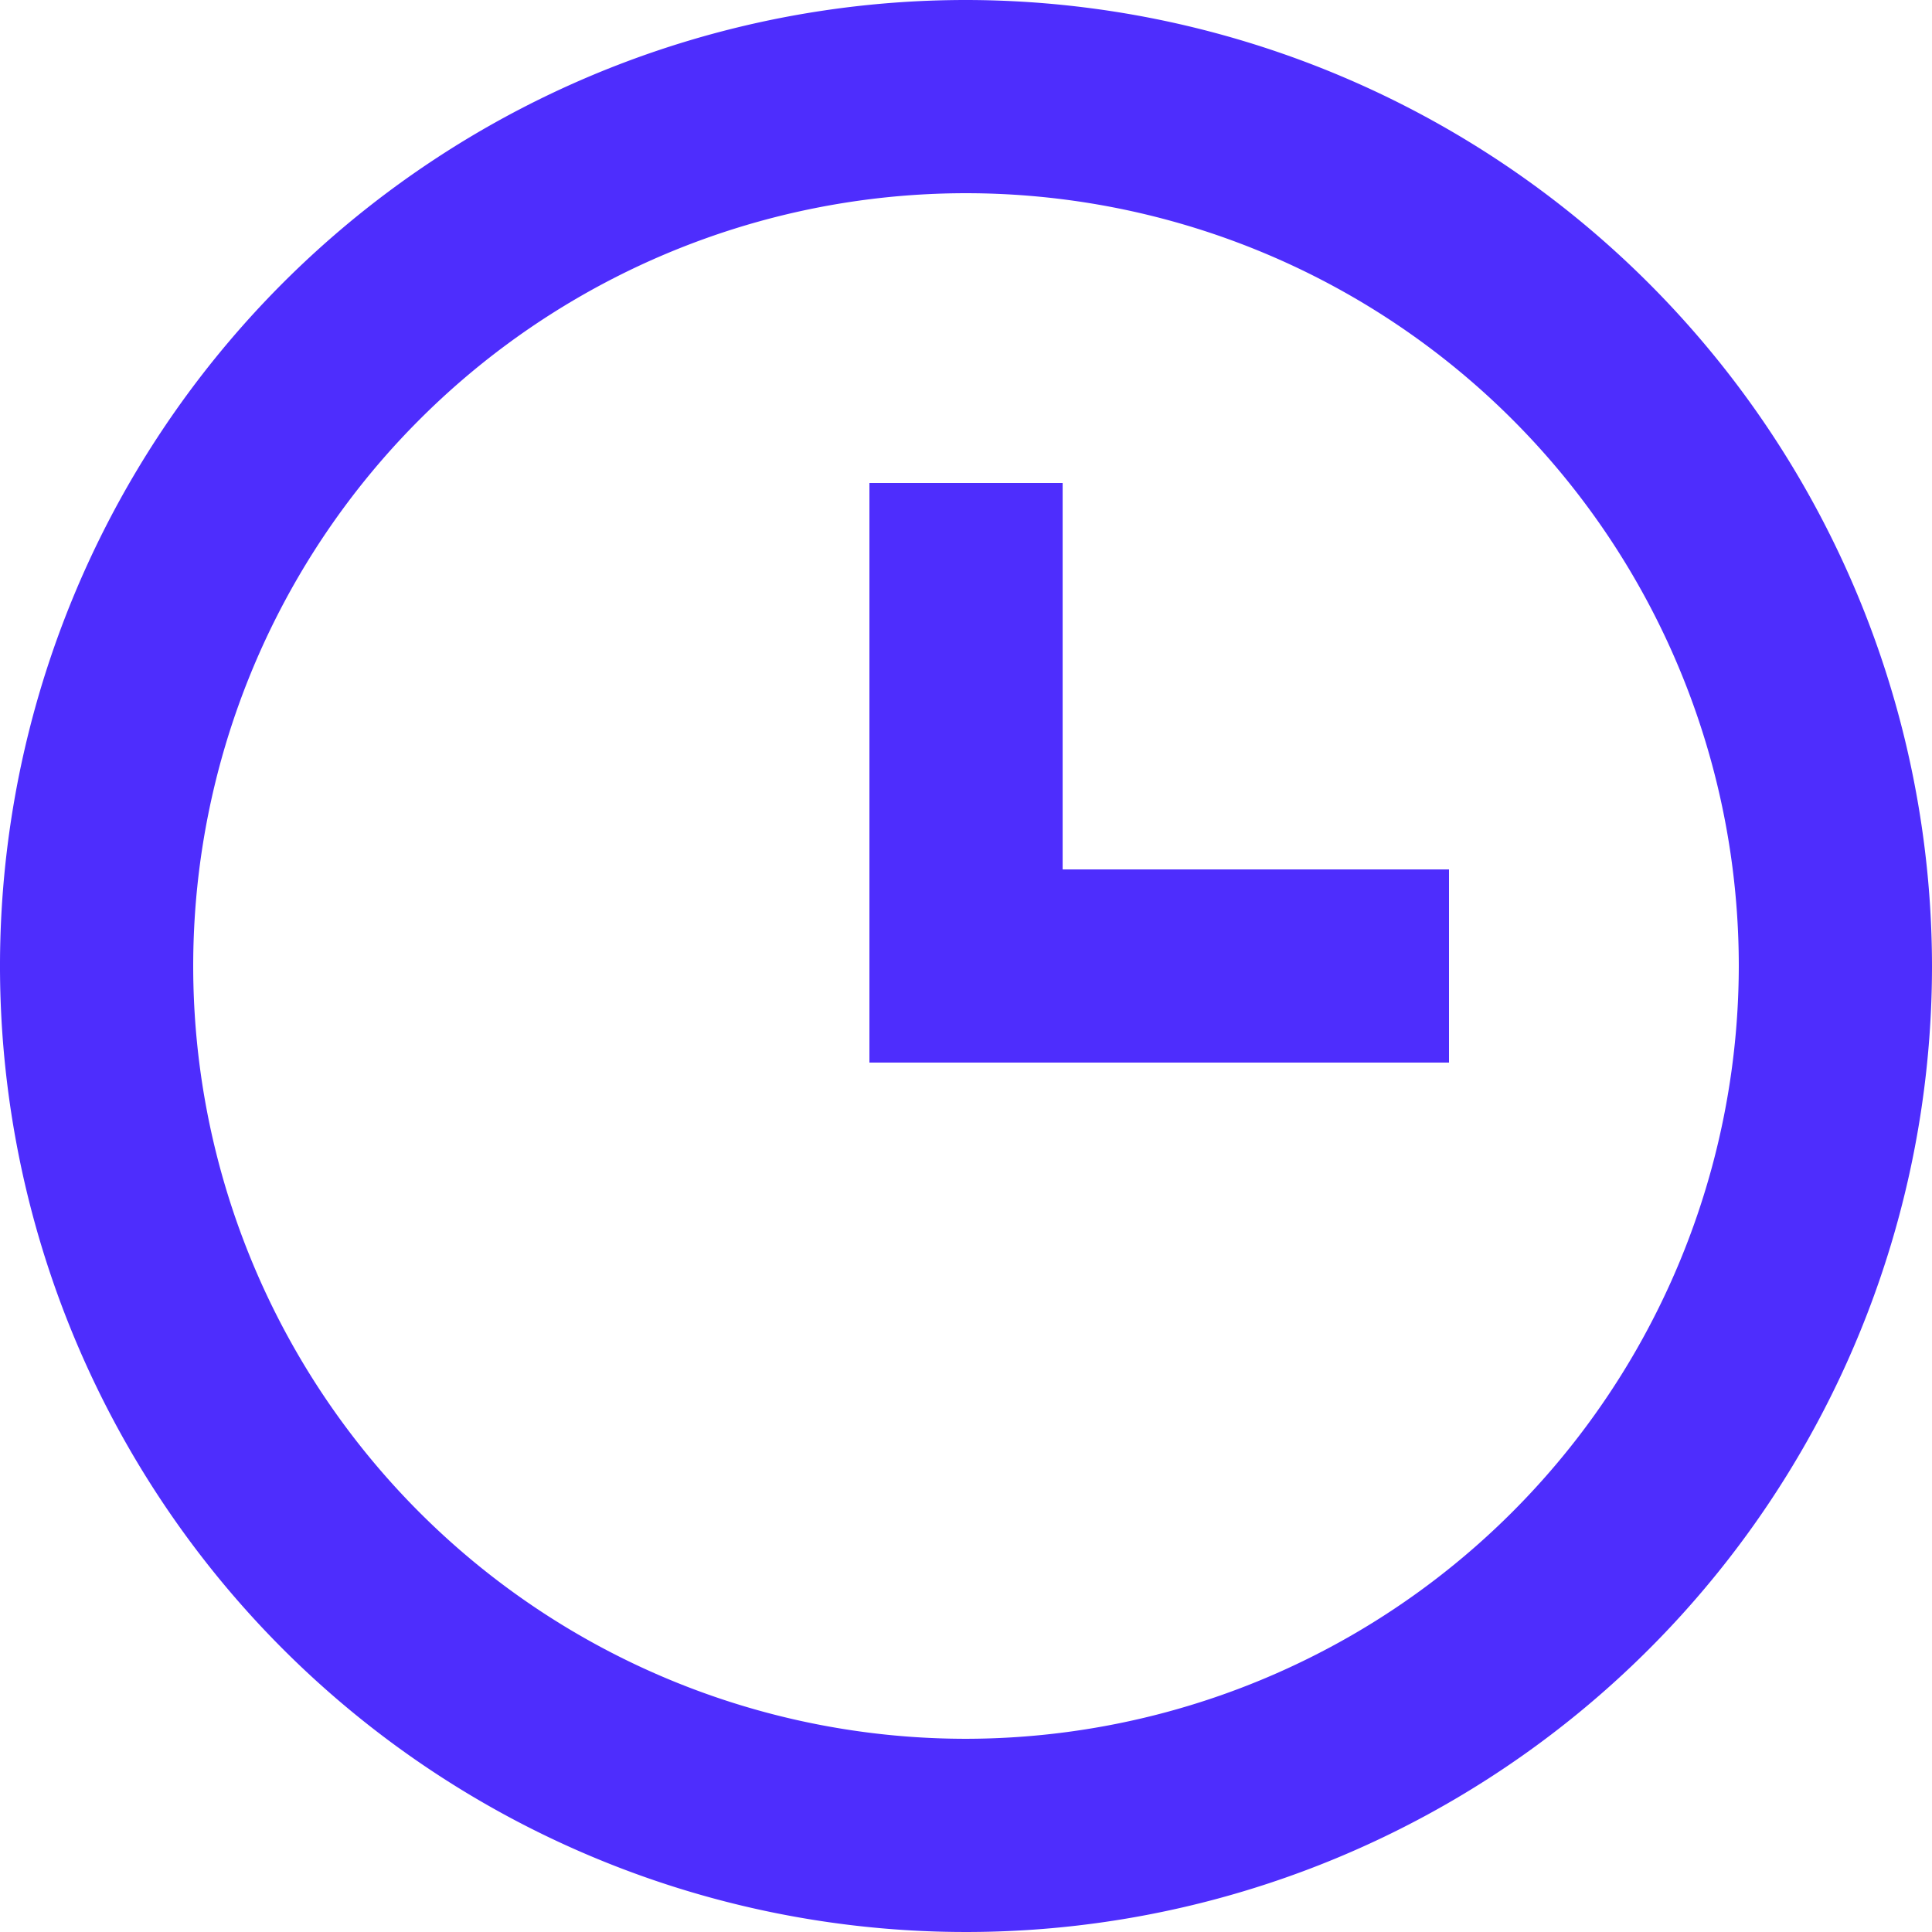
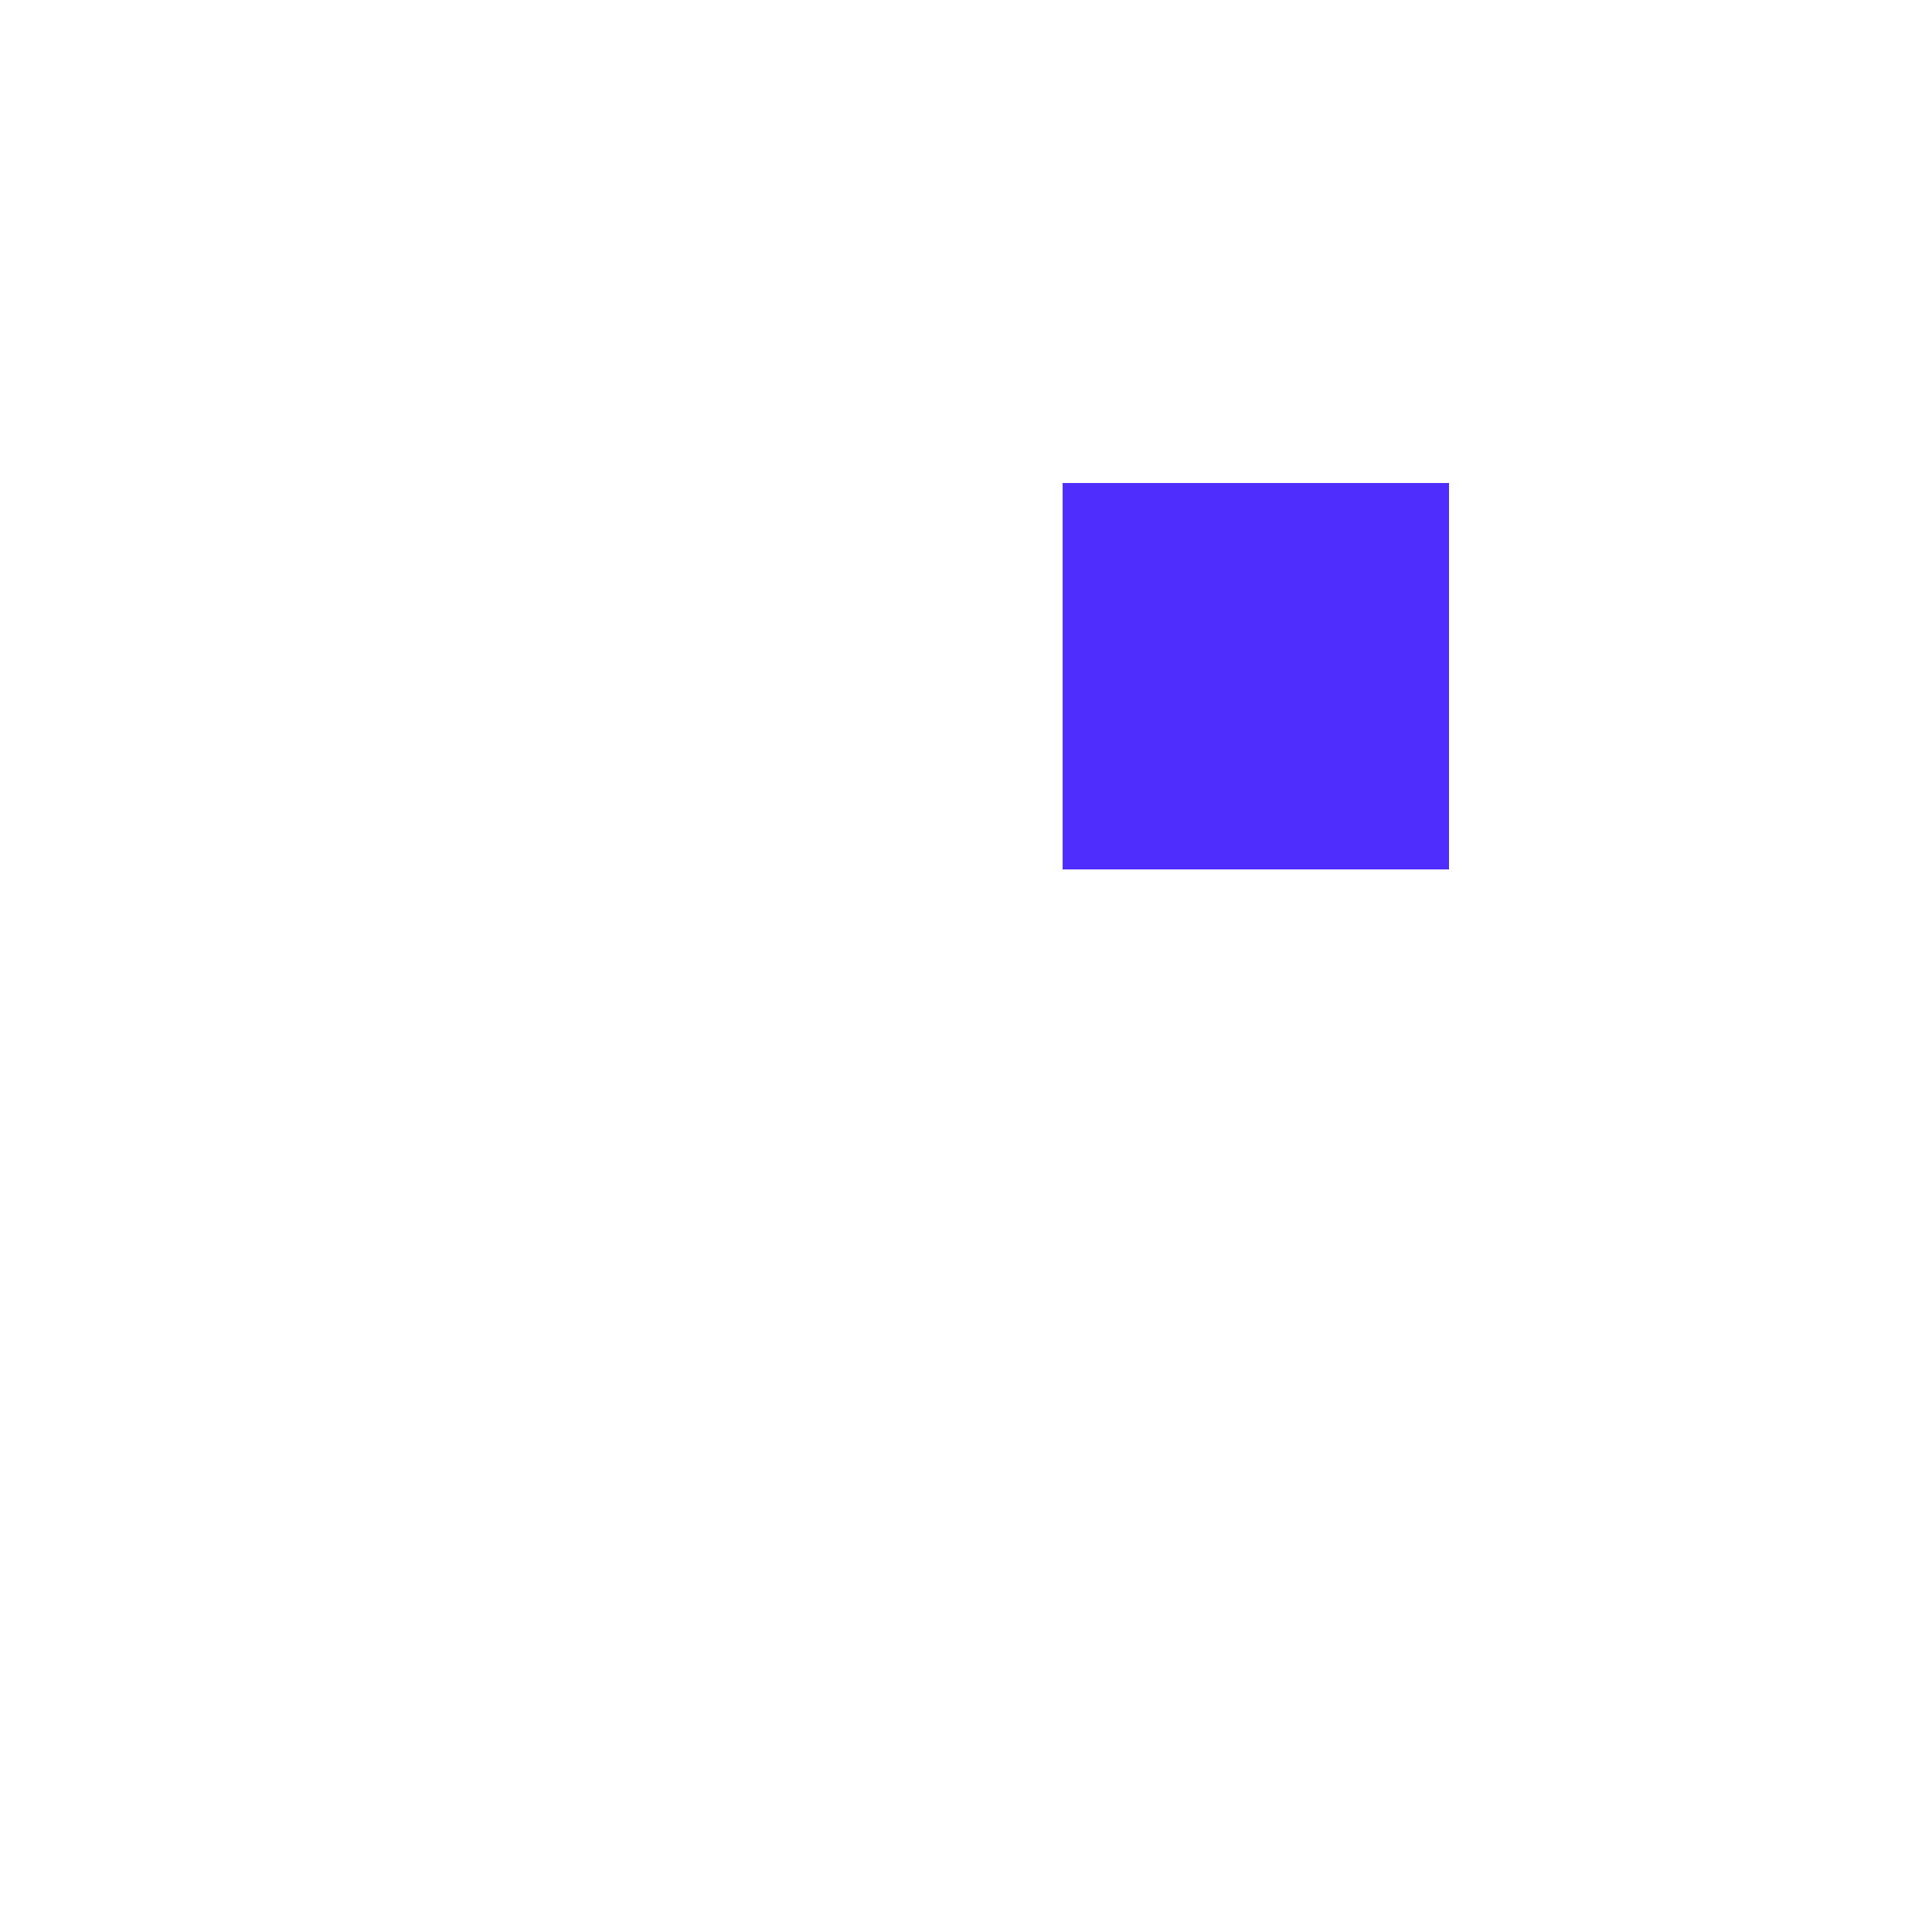
<svg xmlns="http://www.w3.org/2000/svg" id="ico_wysylka" data-name="ico wysylka" width="30.588" height="30.588" viewBox="0 0 30.588 30.588">
-   <path id="Path_5" data-name="Path 5" d="M17.294,2A15.294,15.294,0,1,0,32.588,17.294,15.311,15.311,0,0,0,17.294,2Zm0,27.529A12.235,12.235,0,1,1,29.529,17.294,12.25,12.25,0,0,1,17.294,29.529Z" transform="translate(-2 -2)" fill="#4e2dfd" />
-   <path id="Path_6" data-name="Path 6" d="M14.059,7H11v9.176h9.176V13.118H14.059Z" transform="translate(2.765 0.647)" fill="#4e2dfd" />
+   <path id="Path_6" data-name="Path 6" d="M14.059,7H11h9.176V13.118H14.059Z" transform="translate(2.765 0.647)" fill="#4e2dfd" />
</svg>